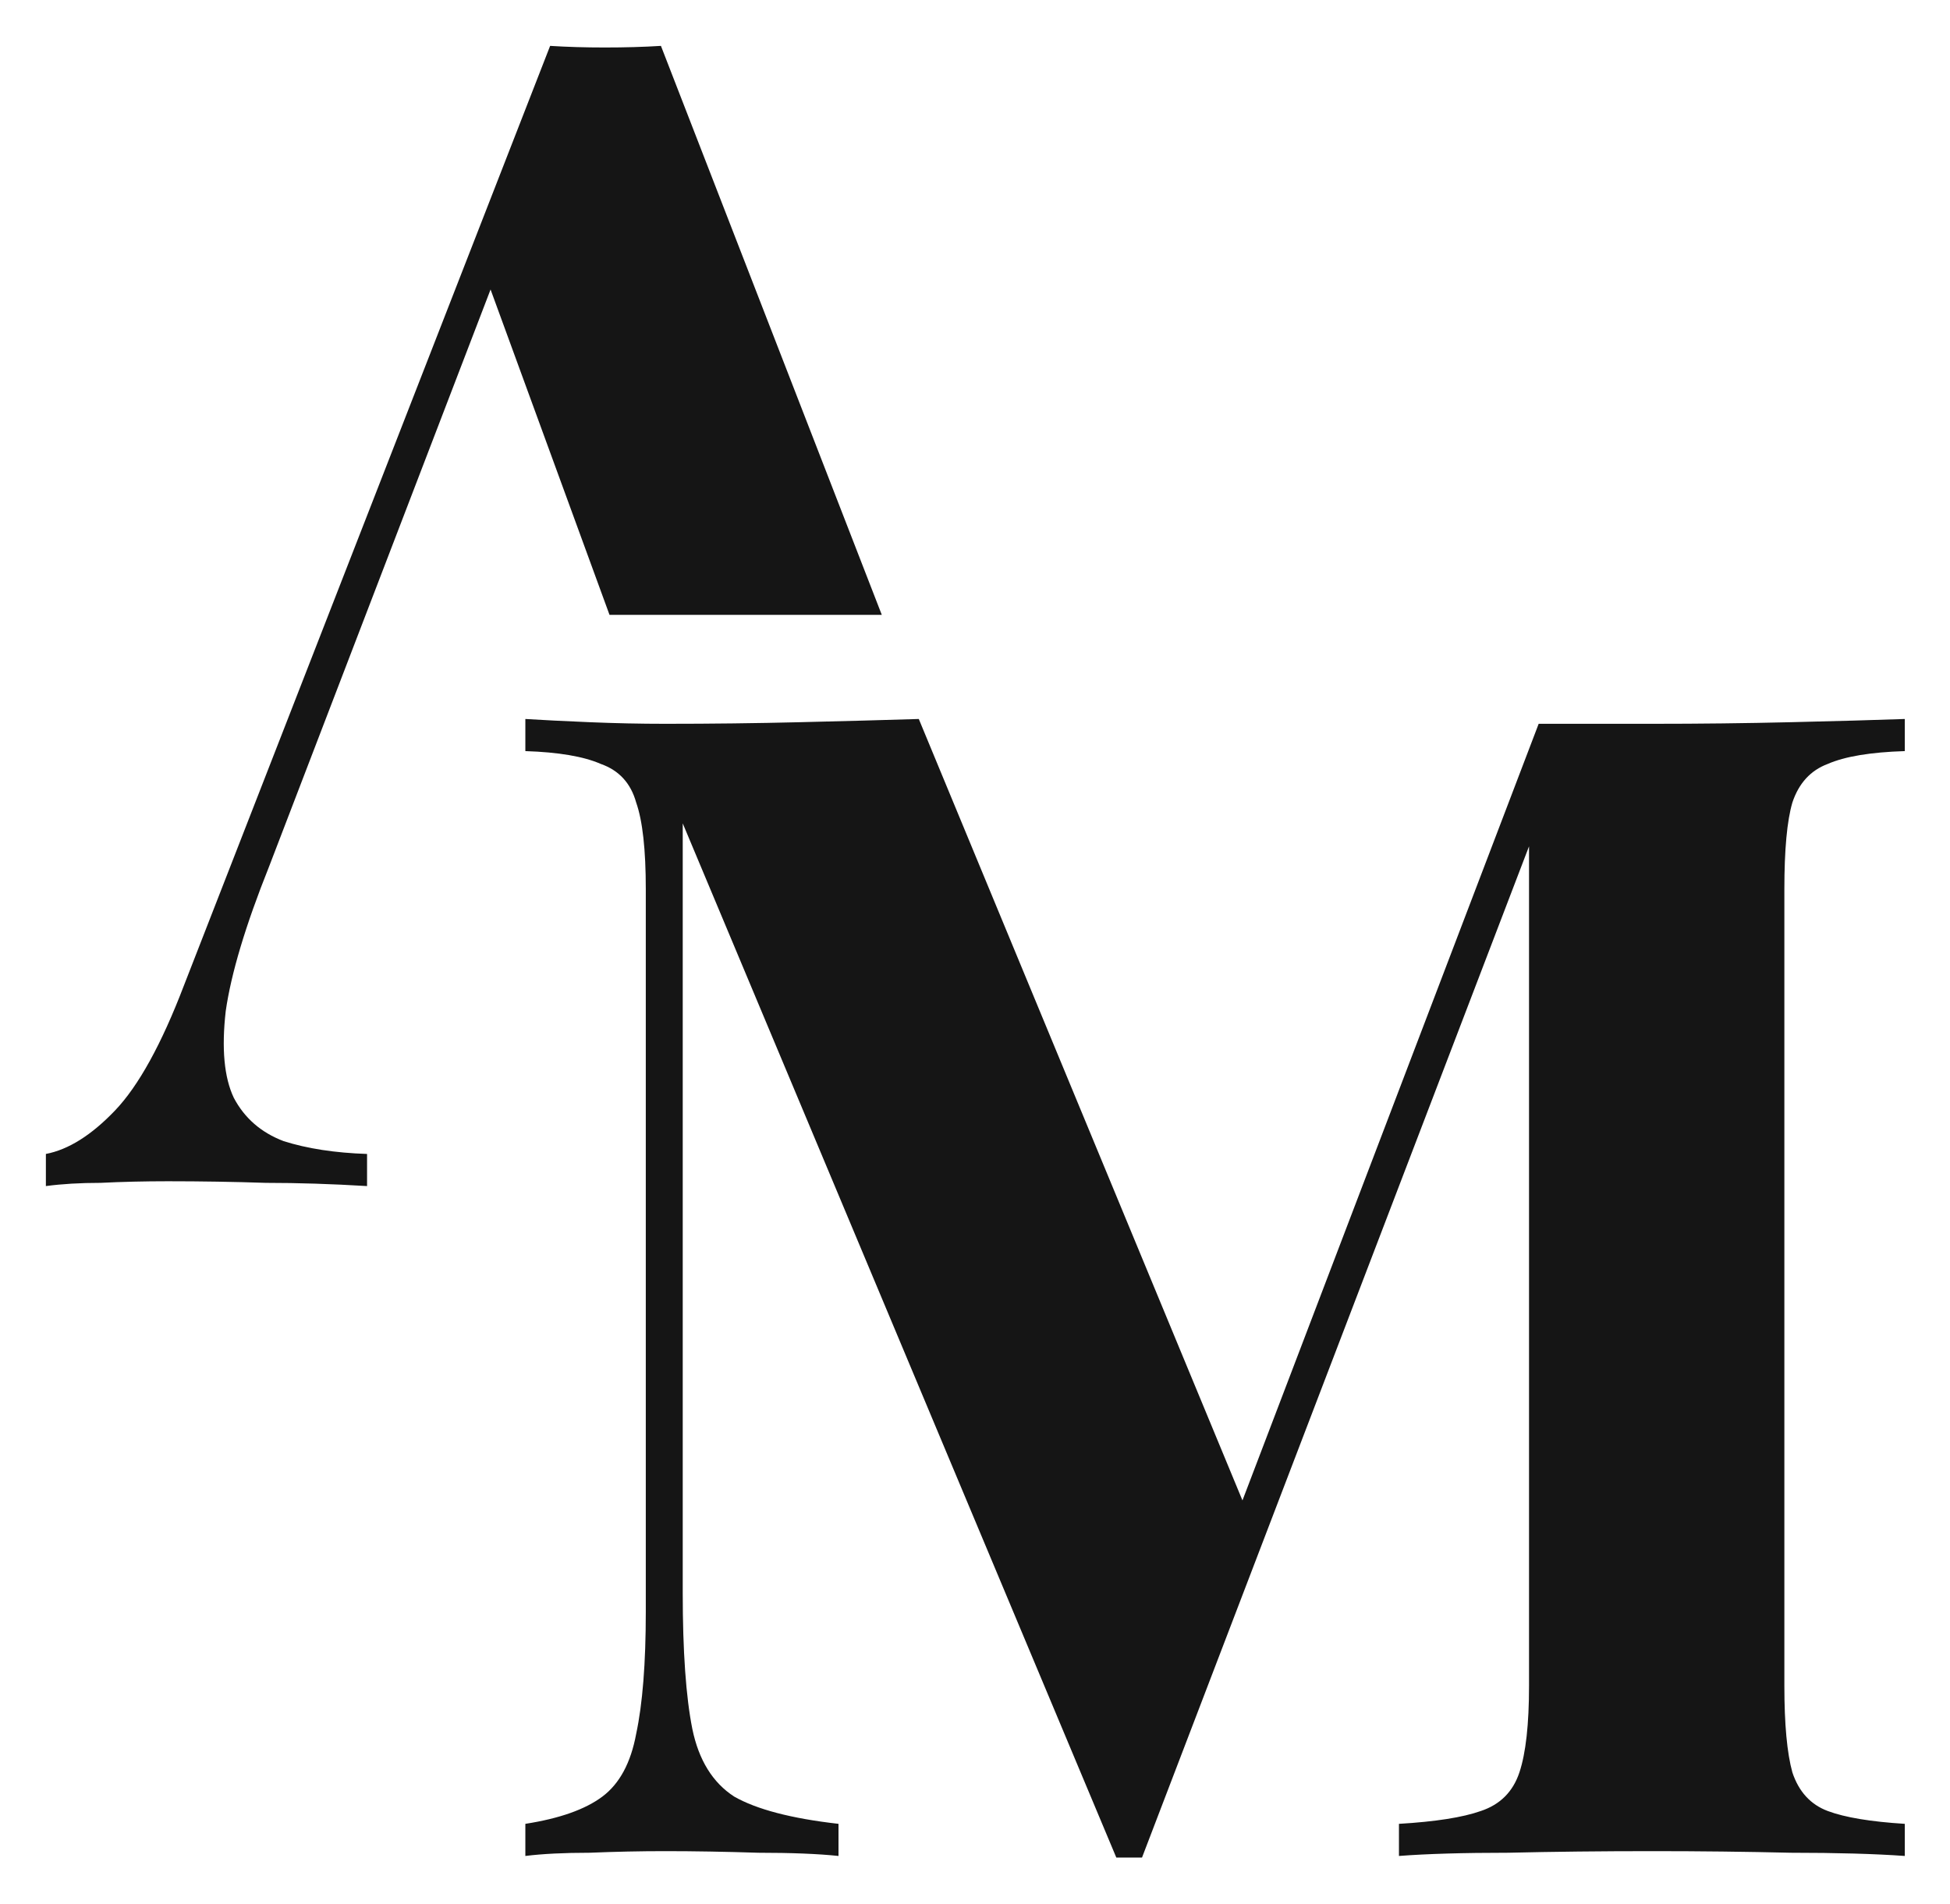
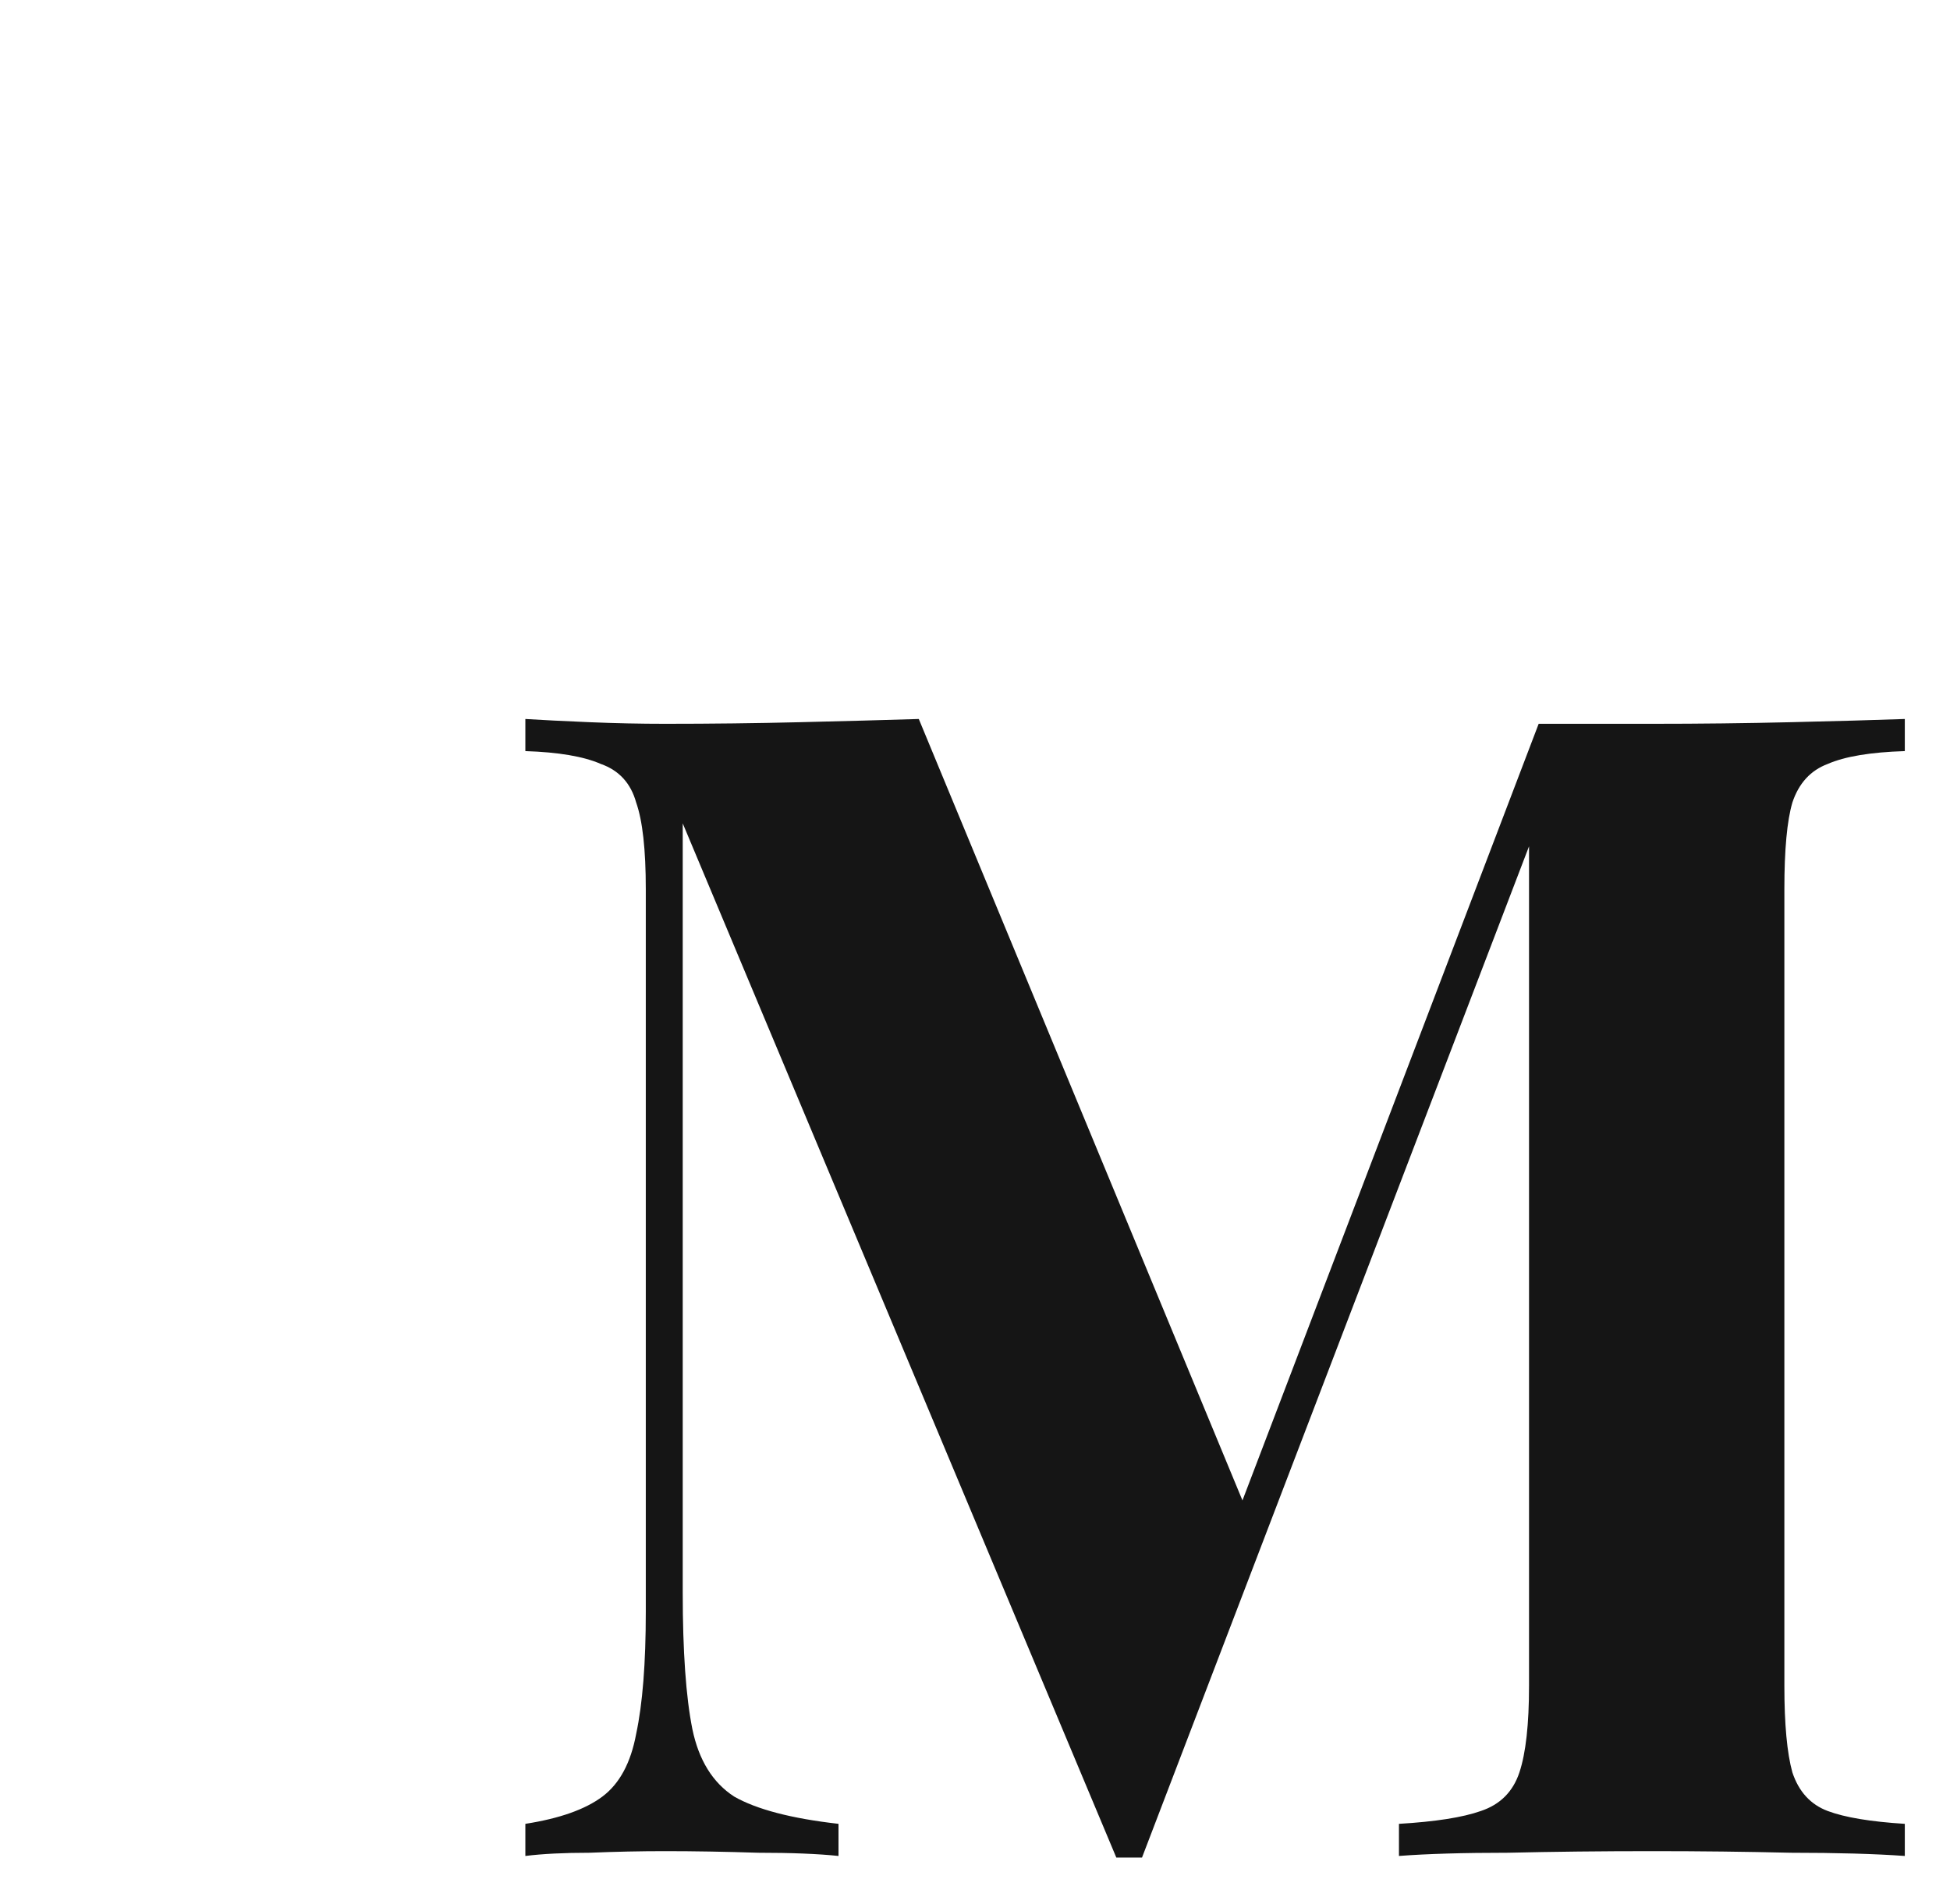
<svg xmlns="http://www.w3.org/2000/svg" width="425" height="415" viewBox="0 0 425 415" fill="none">
-   <path d="M192.184 134L144.05 10C140.317 10.233 136.233 10.35 131.8 10.35C127.6 10.35 123.633 10.233 119.9 10L40.1 214.75C35.2 227.583 30.183 236.683 25.05 242.05C19.917 247.417 14.9 250.567 10 251.5V258.5C13.5 258.033 17.467 257.8 21.9 257.8C26.567 257.567 31.467 257.45 36.6 257.45C43.833 257.45 50.95 257.567 57.95 257.8C64.95 257.8 72.3 258.033 80 258.5V251.5C73 251.267 66.933 250.333 61.8 248.7C56.9 246.833 53.283 243.683 50.95 239.25C48.85 234.817 48.267 228.517 49.2 220.35C50.367 212.183 53.517 201.683 58.65 188.85L106.919 63.096L132.841 134H192.184Z" fill="#151515" />
  <path d="M415.15 156.7V163.7C407.683 163.934 402.083 164.867 398.35 166.5C394.617 167.9 392.05 170.7 390.65 174.9C389.483 178.867 388.9 185.167 388.9 193.8V367.4C388.9 375.8 389.483 382.1 390.65 386.3C392.05 390.5 394.617 393.3 398.35 394.7C402.083 396.1 407.683 397.034 415.15 397.5V404.5C408.617 404.034 400.333 403.8 390.3 403.8C380.5 403.567 370.467 403.45 360.2 403.45C349 403.45 338.5 403.567 328.7 403.8C318.9 403.8 310.967 404.034 304.9 404.5V397.5C312.833 397.034 318.783 396.1 322.75 394.7C326.95 393.3 329.75 390.5 331.15 386.3C332.55 382.1 333.25 375.8 333.25 367.4V184.452L248.9 404.85H243.3L148.8 179.45V347.1C148.8 359.934 149.5 369.85 150.9 376.85C152.3 383.617 155.333 388.517 160 391.55C164.9 394.35 172.483 396.334 182.75 397.5V404.5C178.317 404.034 172.483 403.8 165.25 403.8C158.017 403.567 151.25 403.45 144.95 403.45C139.583 403.45 134.1 403.567 128.5 403.8C122.9 403.8 118.233 404.034 114.5 404.5V397.5C121.967 396.334 127.567 394.35 131.3 391.55C135.033 388.75 137.483 384.2 138.65 377.9C140.05 371.367 140.75 362.5 140.75 351.3V193.8C140.75 185.167 140.05 178.867 138.65 174.9C137.483 170.7 134.917 167.9 130.95 166.5C127.217 164.867 121.733 163.934 114.5 163.7V156.7C118.233 156.934 122.9 157.167 128.5 157.4C134.1 157.634 139.583 157.75 144.95 157.75C154.983 157.75 164.783 157.634 174.35 157.4C184.15 157.167 192.783 156.934 200.25 156.7L270.793 327.011L335.35 157.75H360.2C370.467 157.75 380.5 157.634 390.3 157.4C400.333 157.167 408.617 156.934 415.15 156.7Z" fill="#151515" />
</svg>